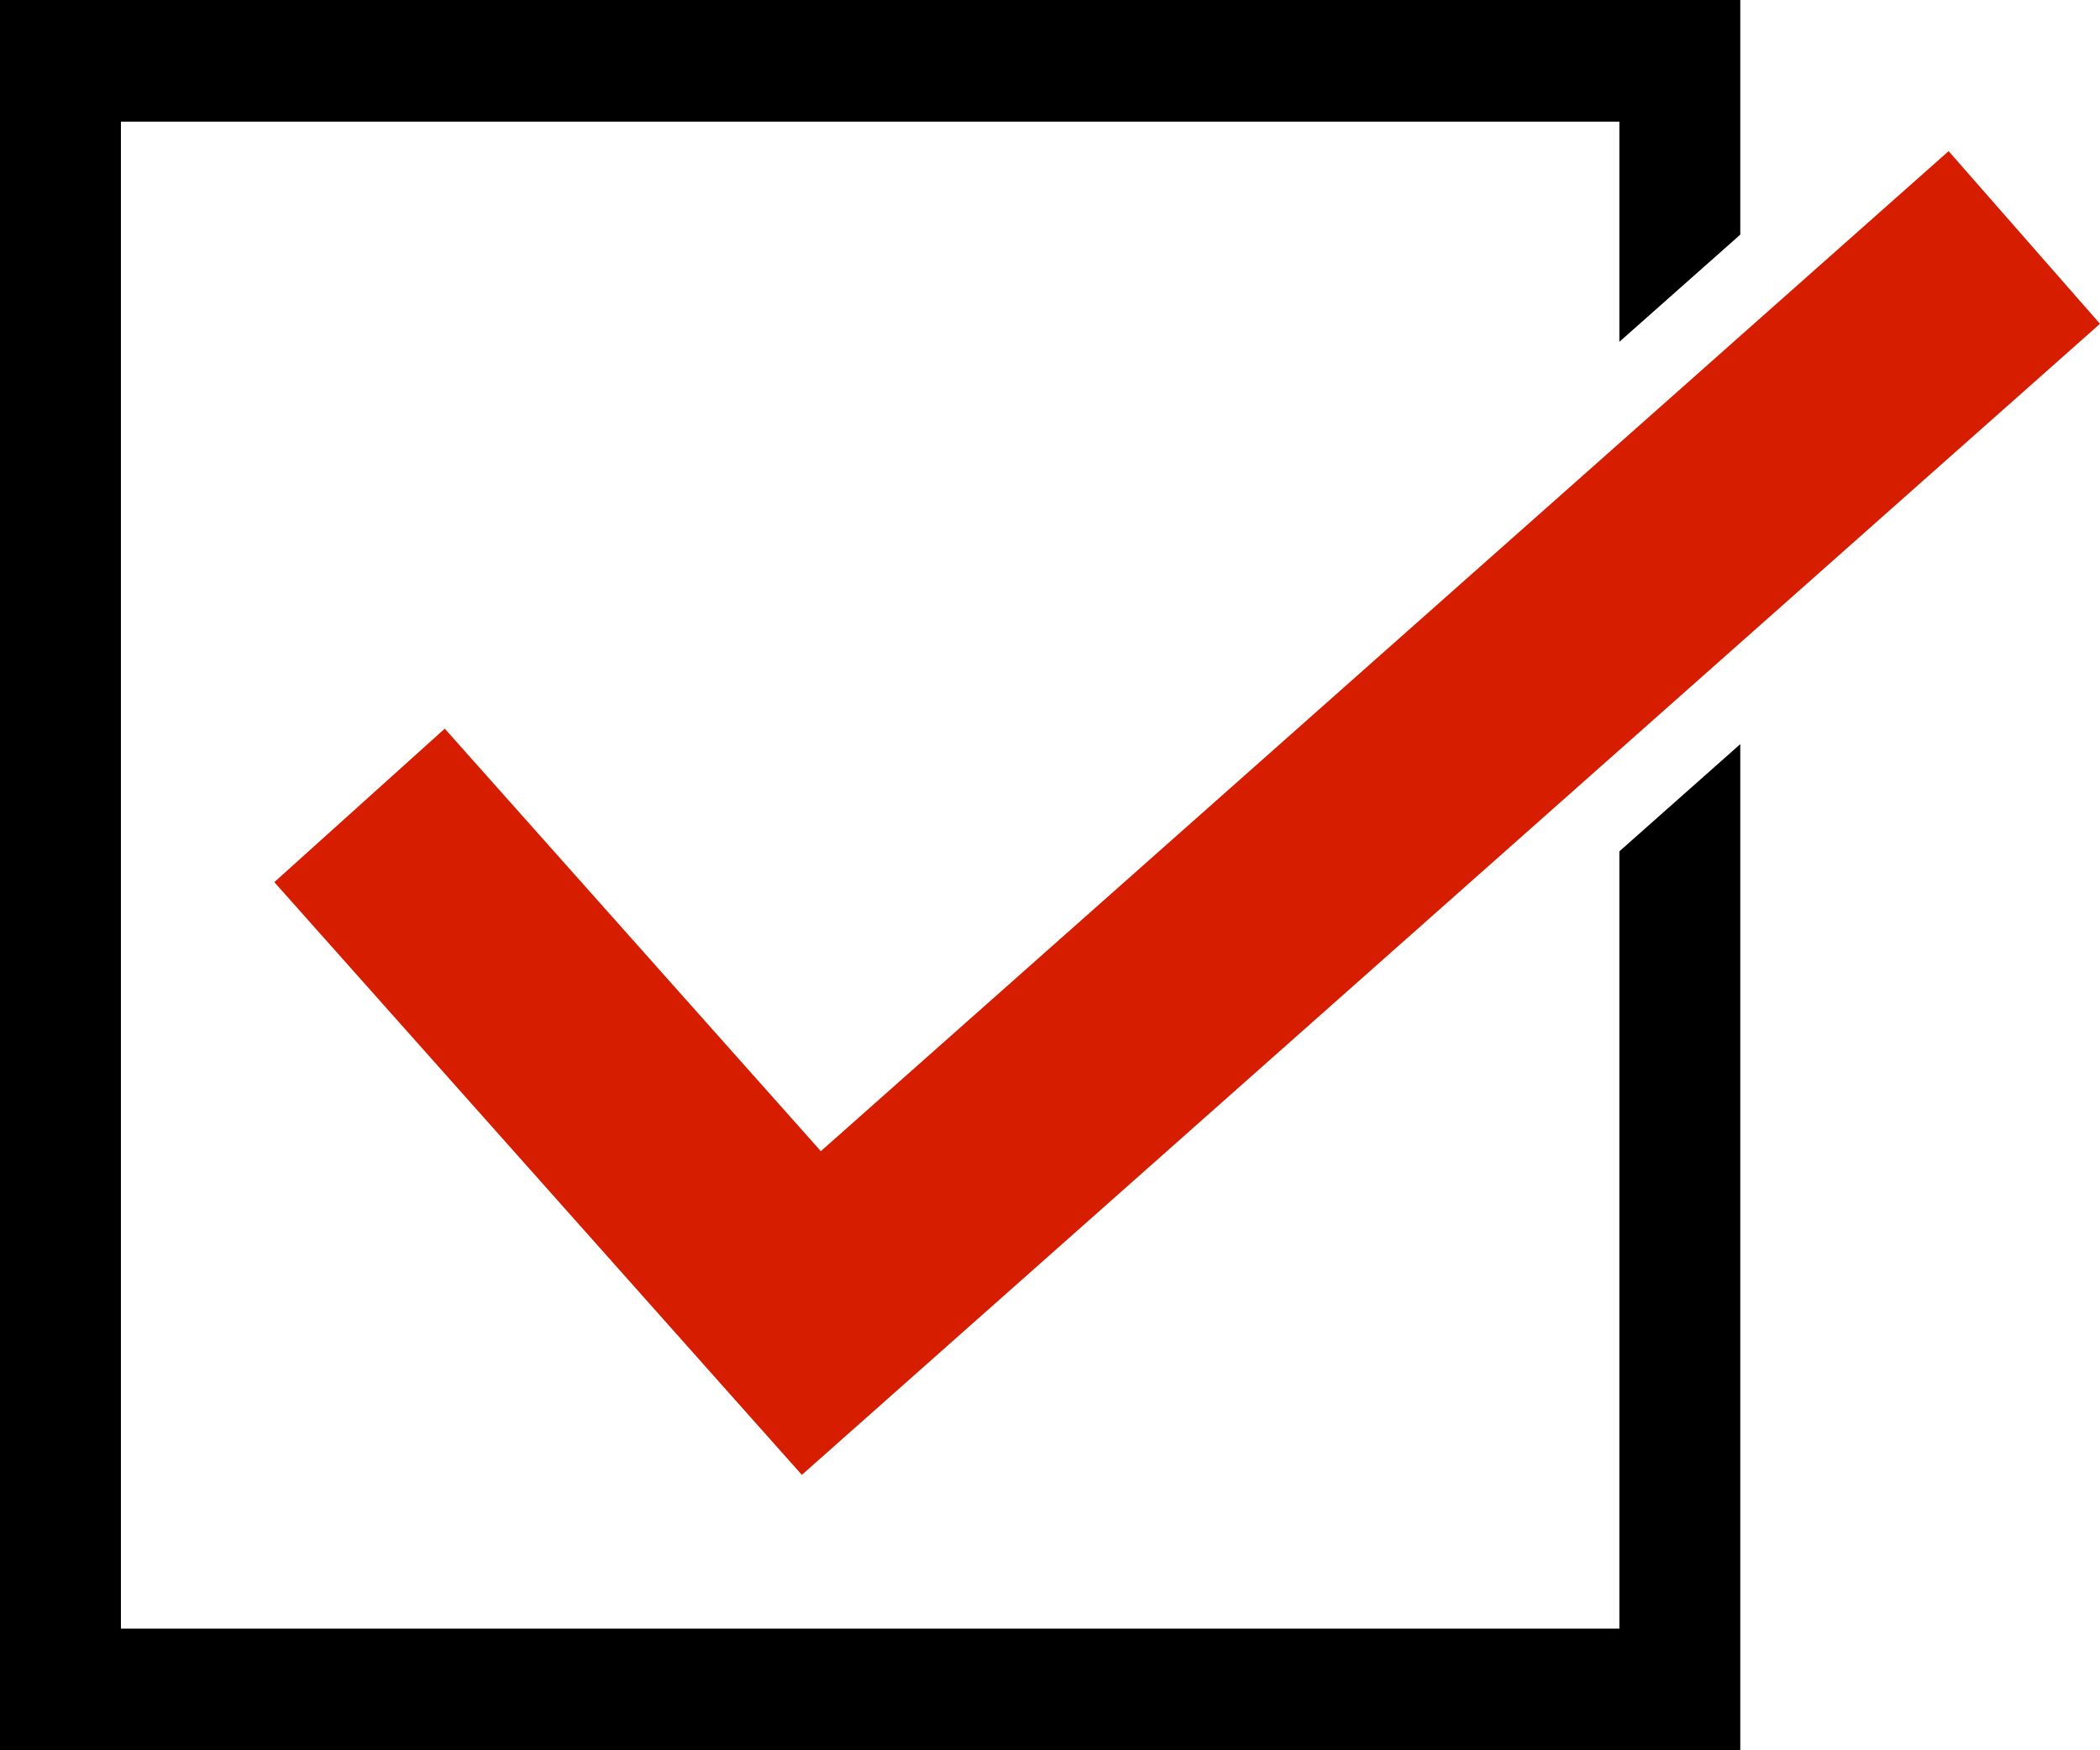
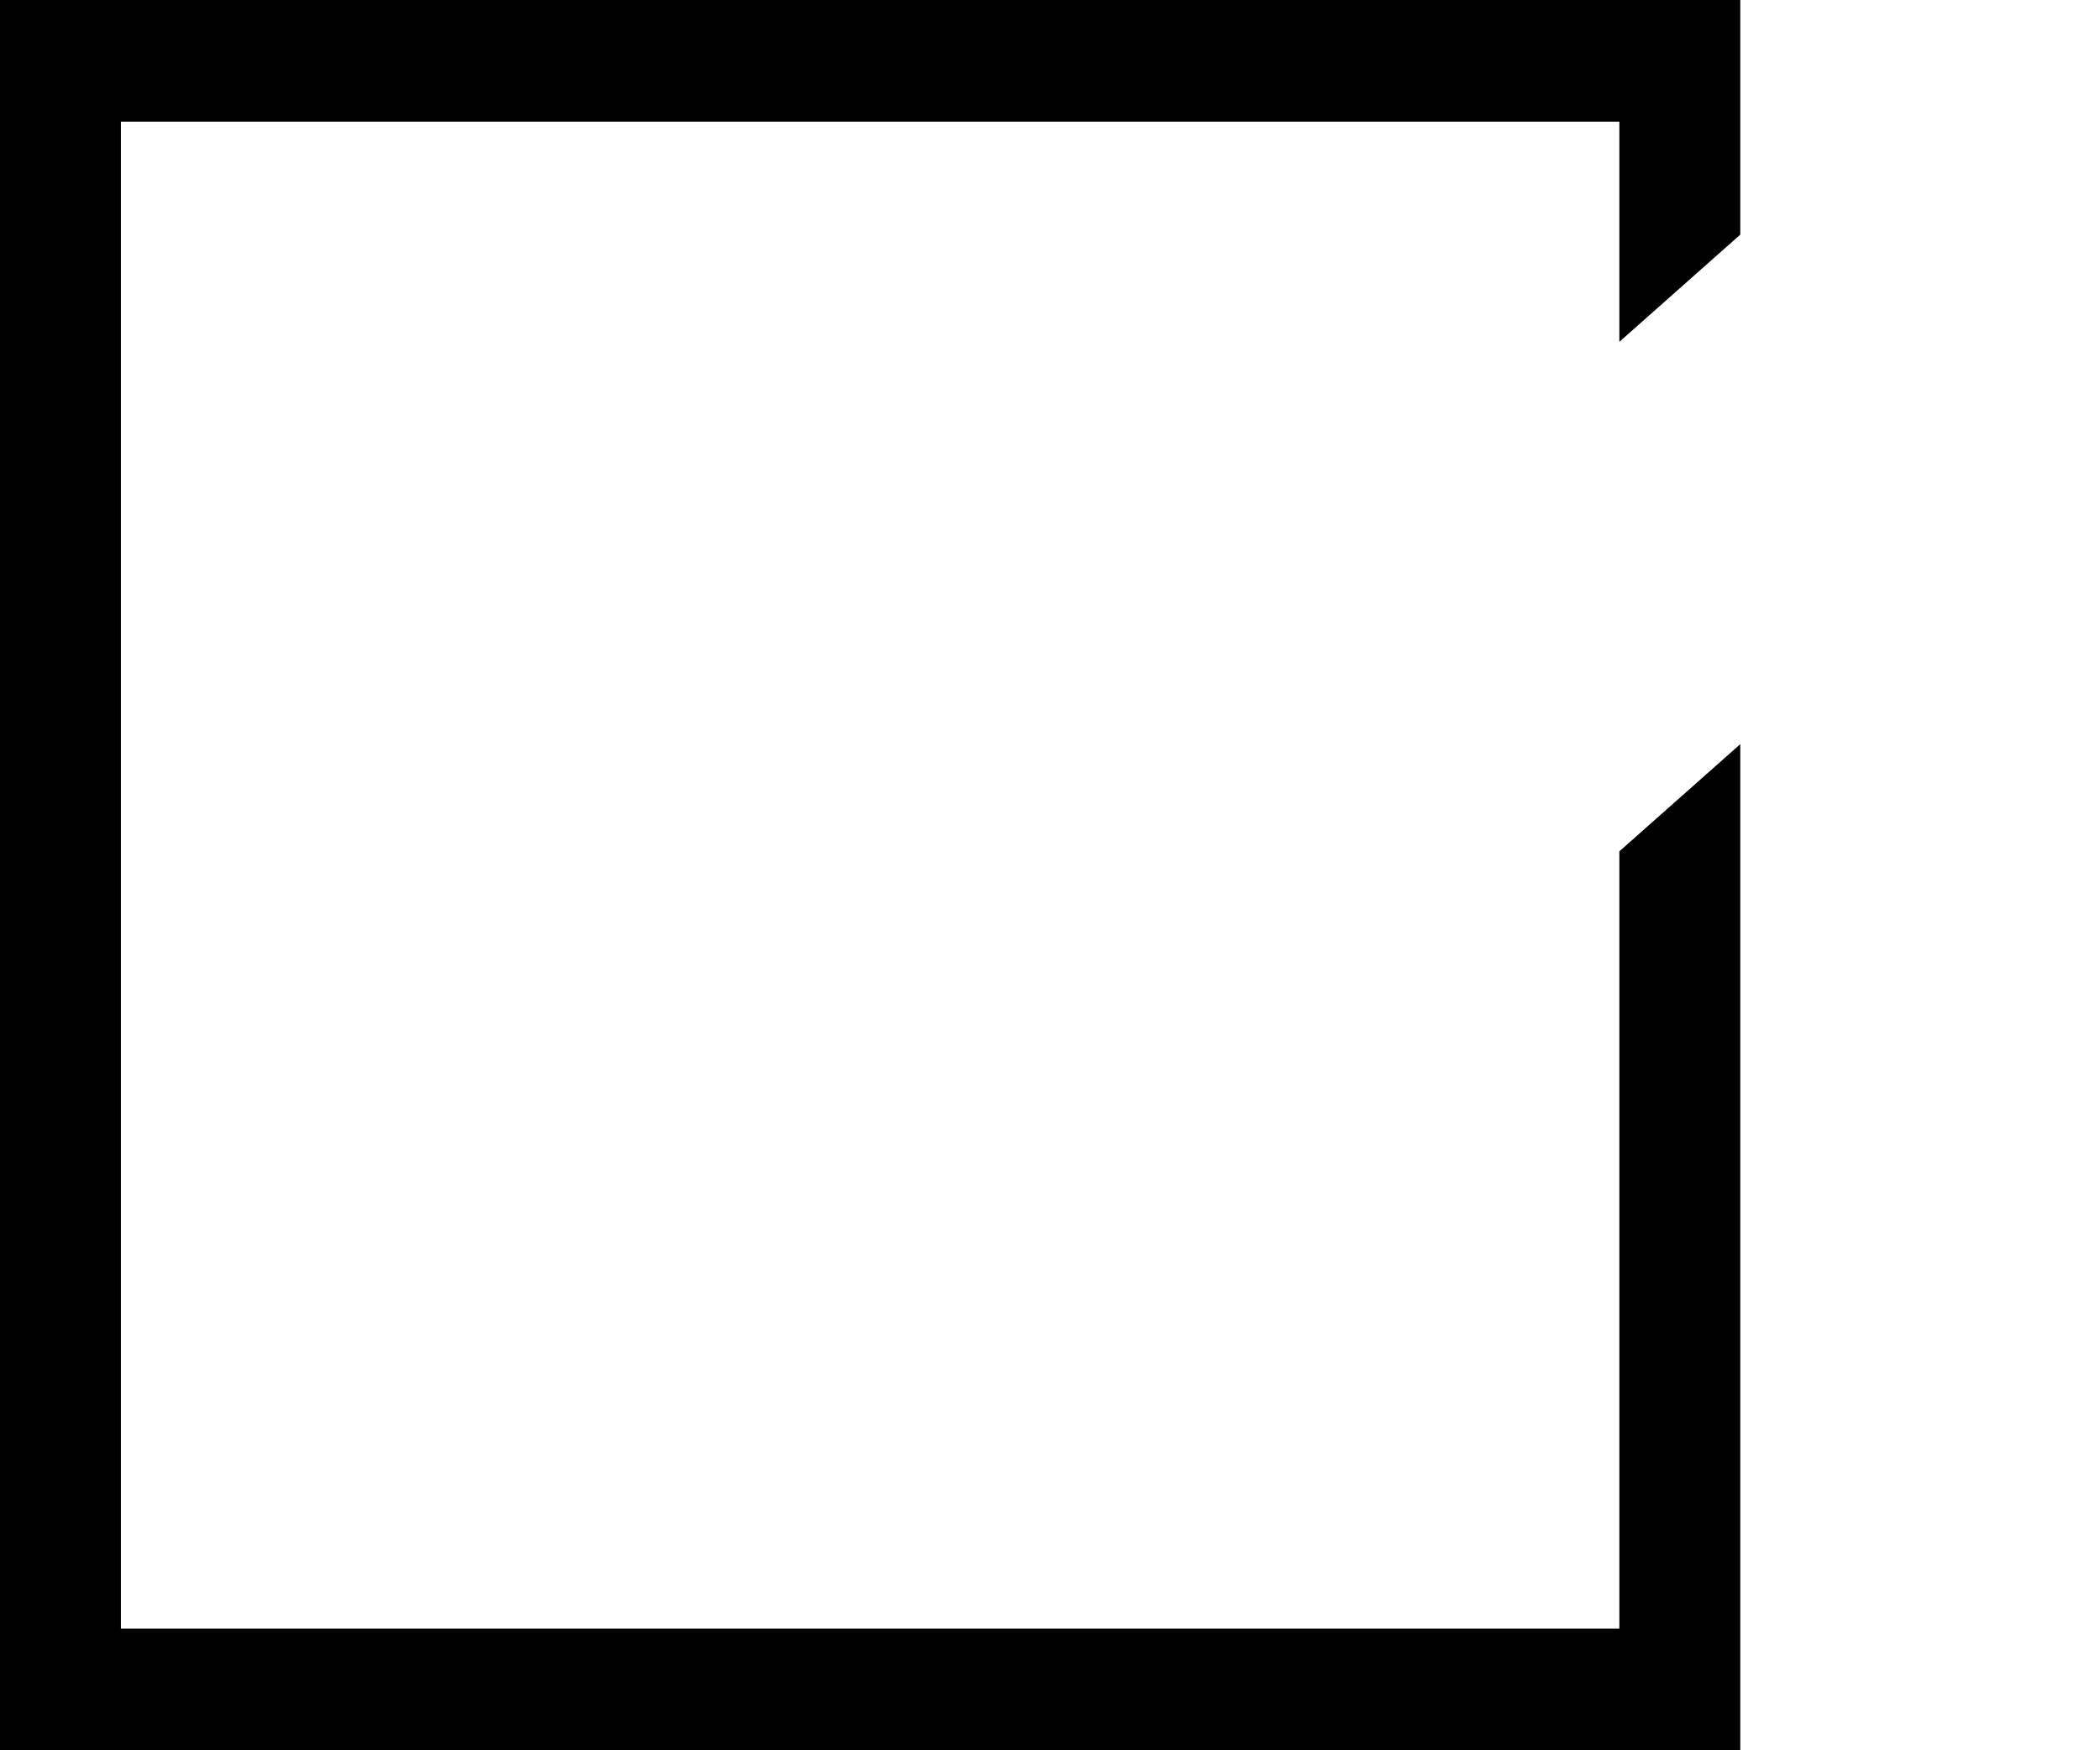
<svg xmlns="http://www.w3.org/2000/svg" width="24" height="20" viewBox="0 0 24 20" fill="none">
  <path d="M19.889 2.681V0H0V20H19.889V8.503L18.507 9.728V18.61H1.382V1.39H18.507V3.906L19.889 2.681Z" fill="black" />
-   <path d="M24 3.7L19.889 7.345L18.507 8.57L9.164 16.853L3.135 10.08L5.083 8.326L9.381 13.154L18.507 5.064L19.889 3.838L22.27 1.727L24 3.7Z" fill="#D61D00" />
</svg>